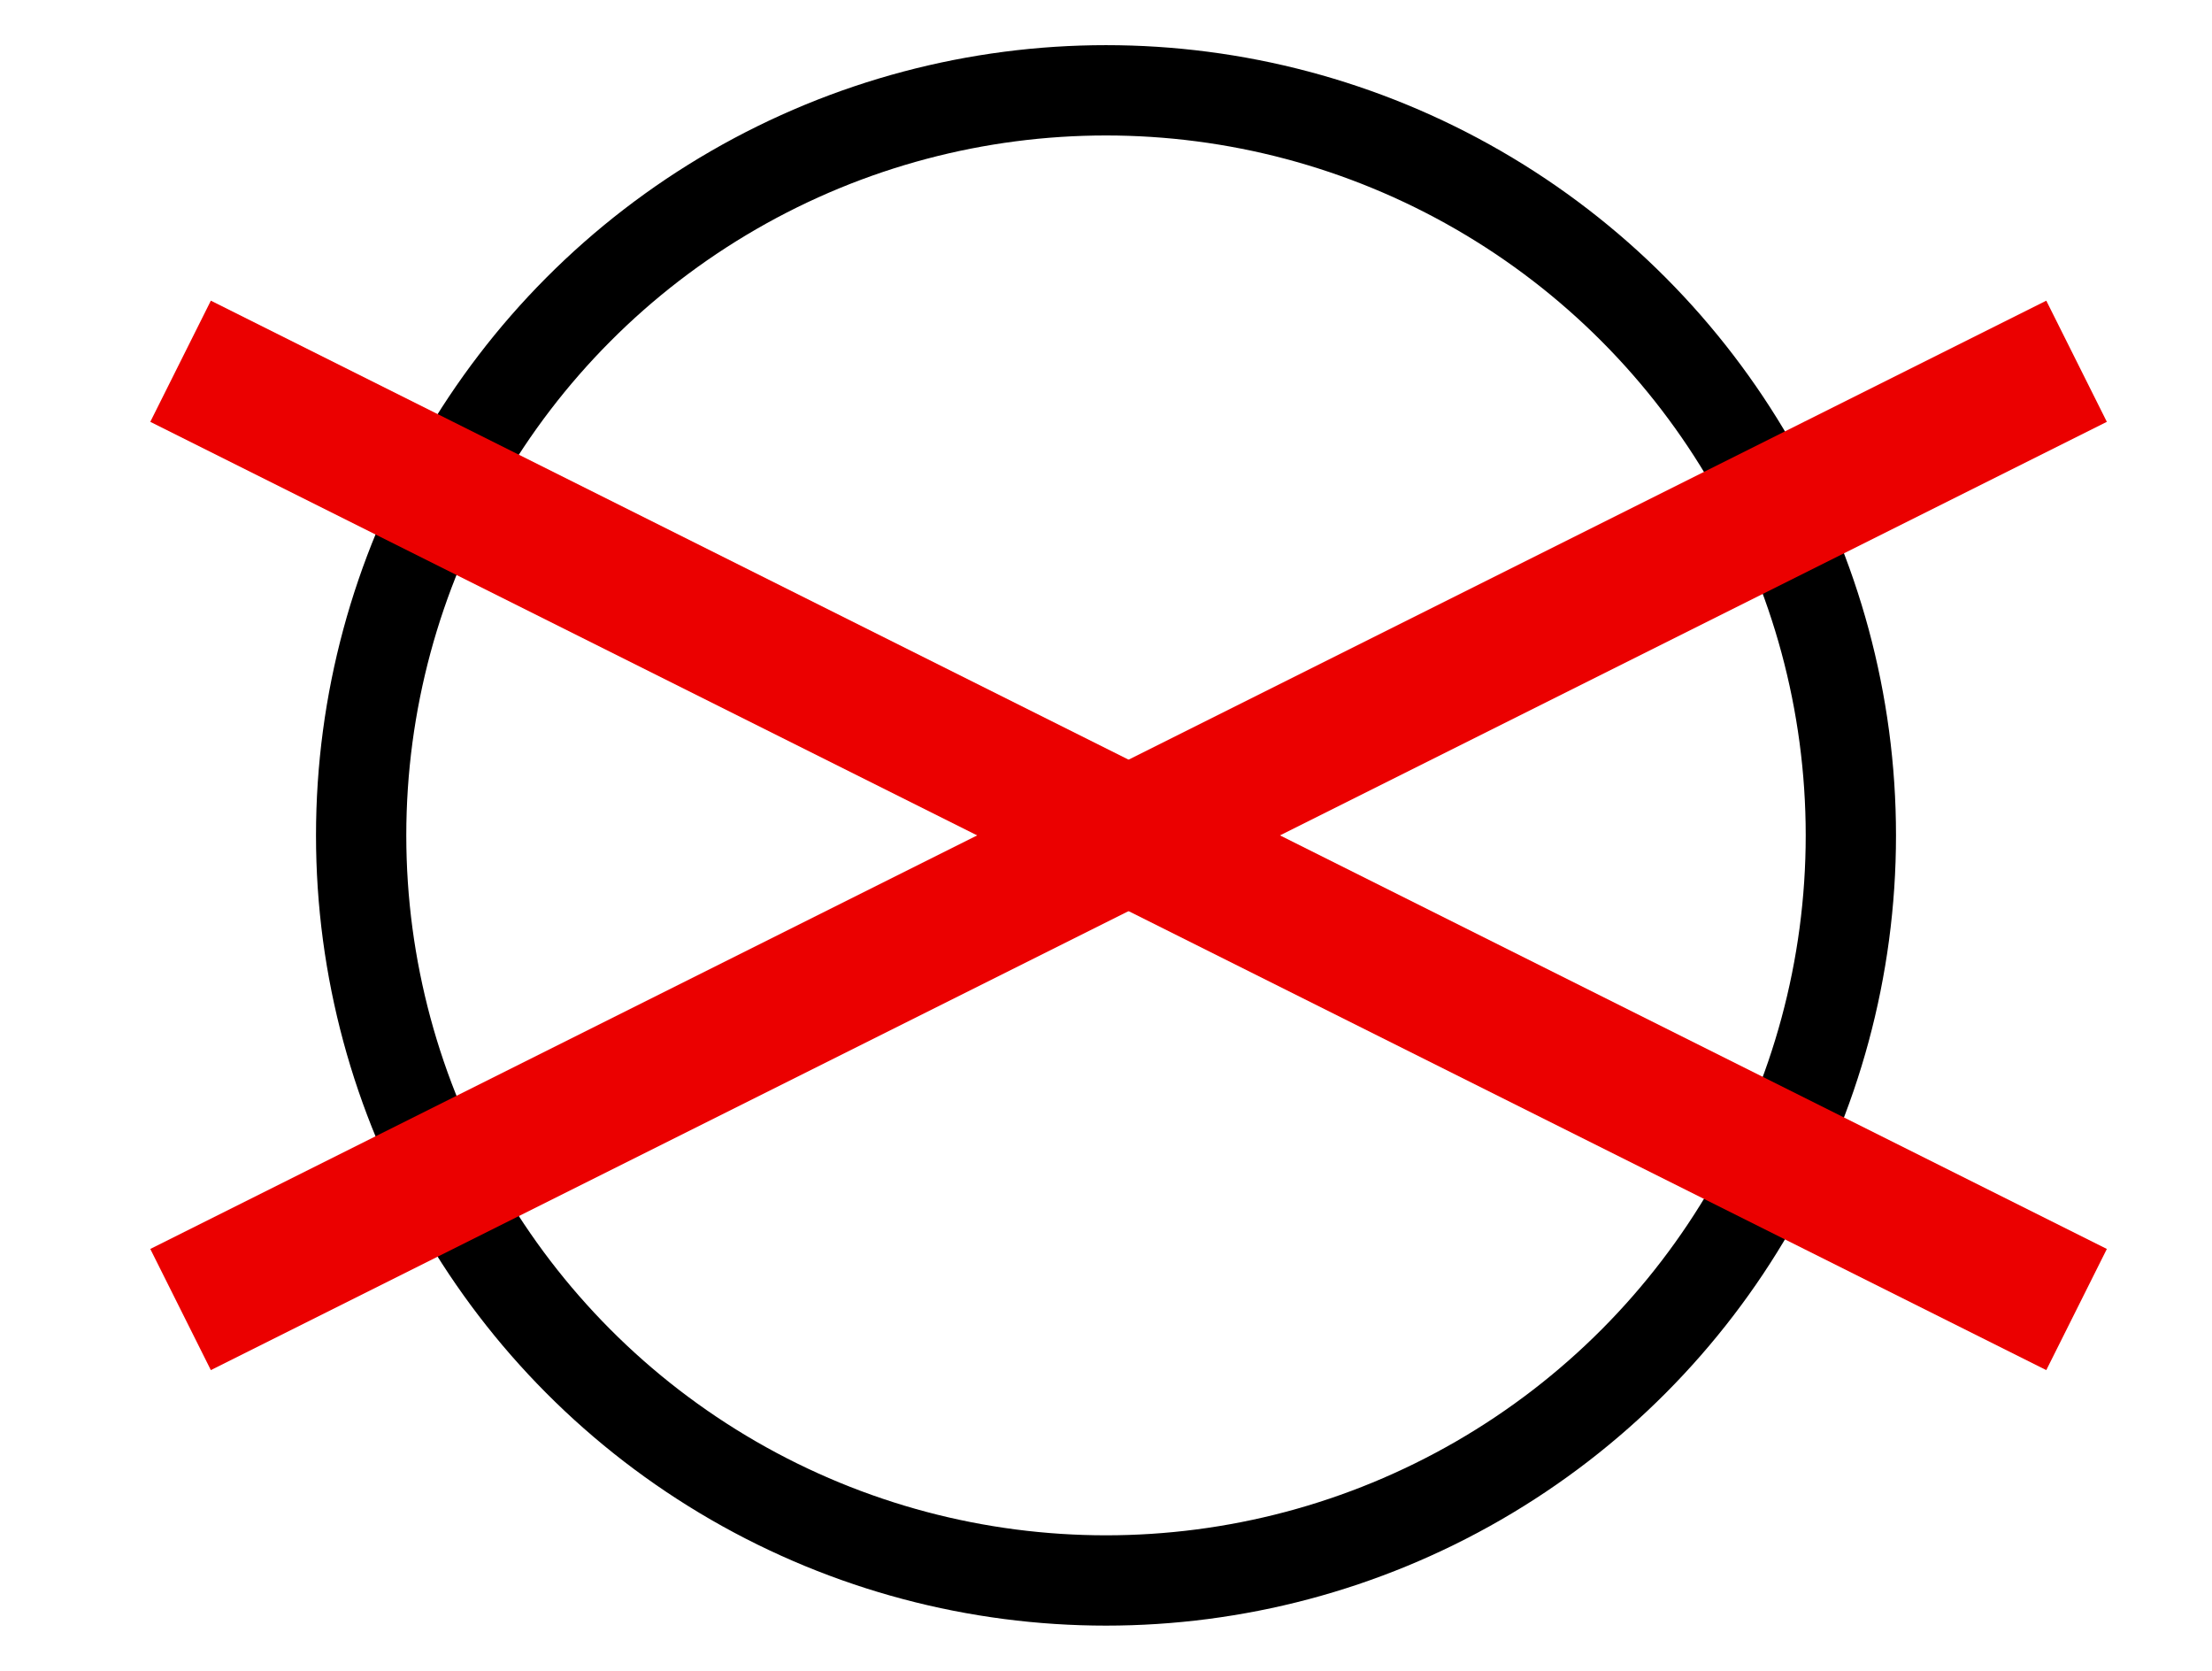
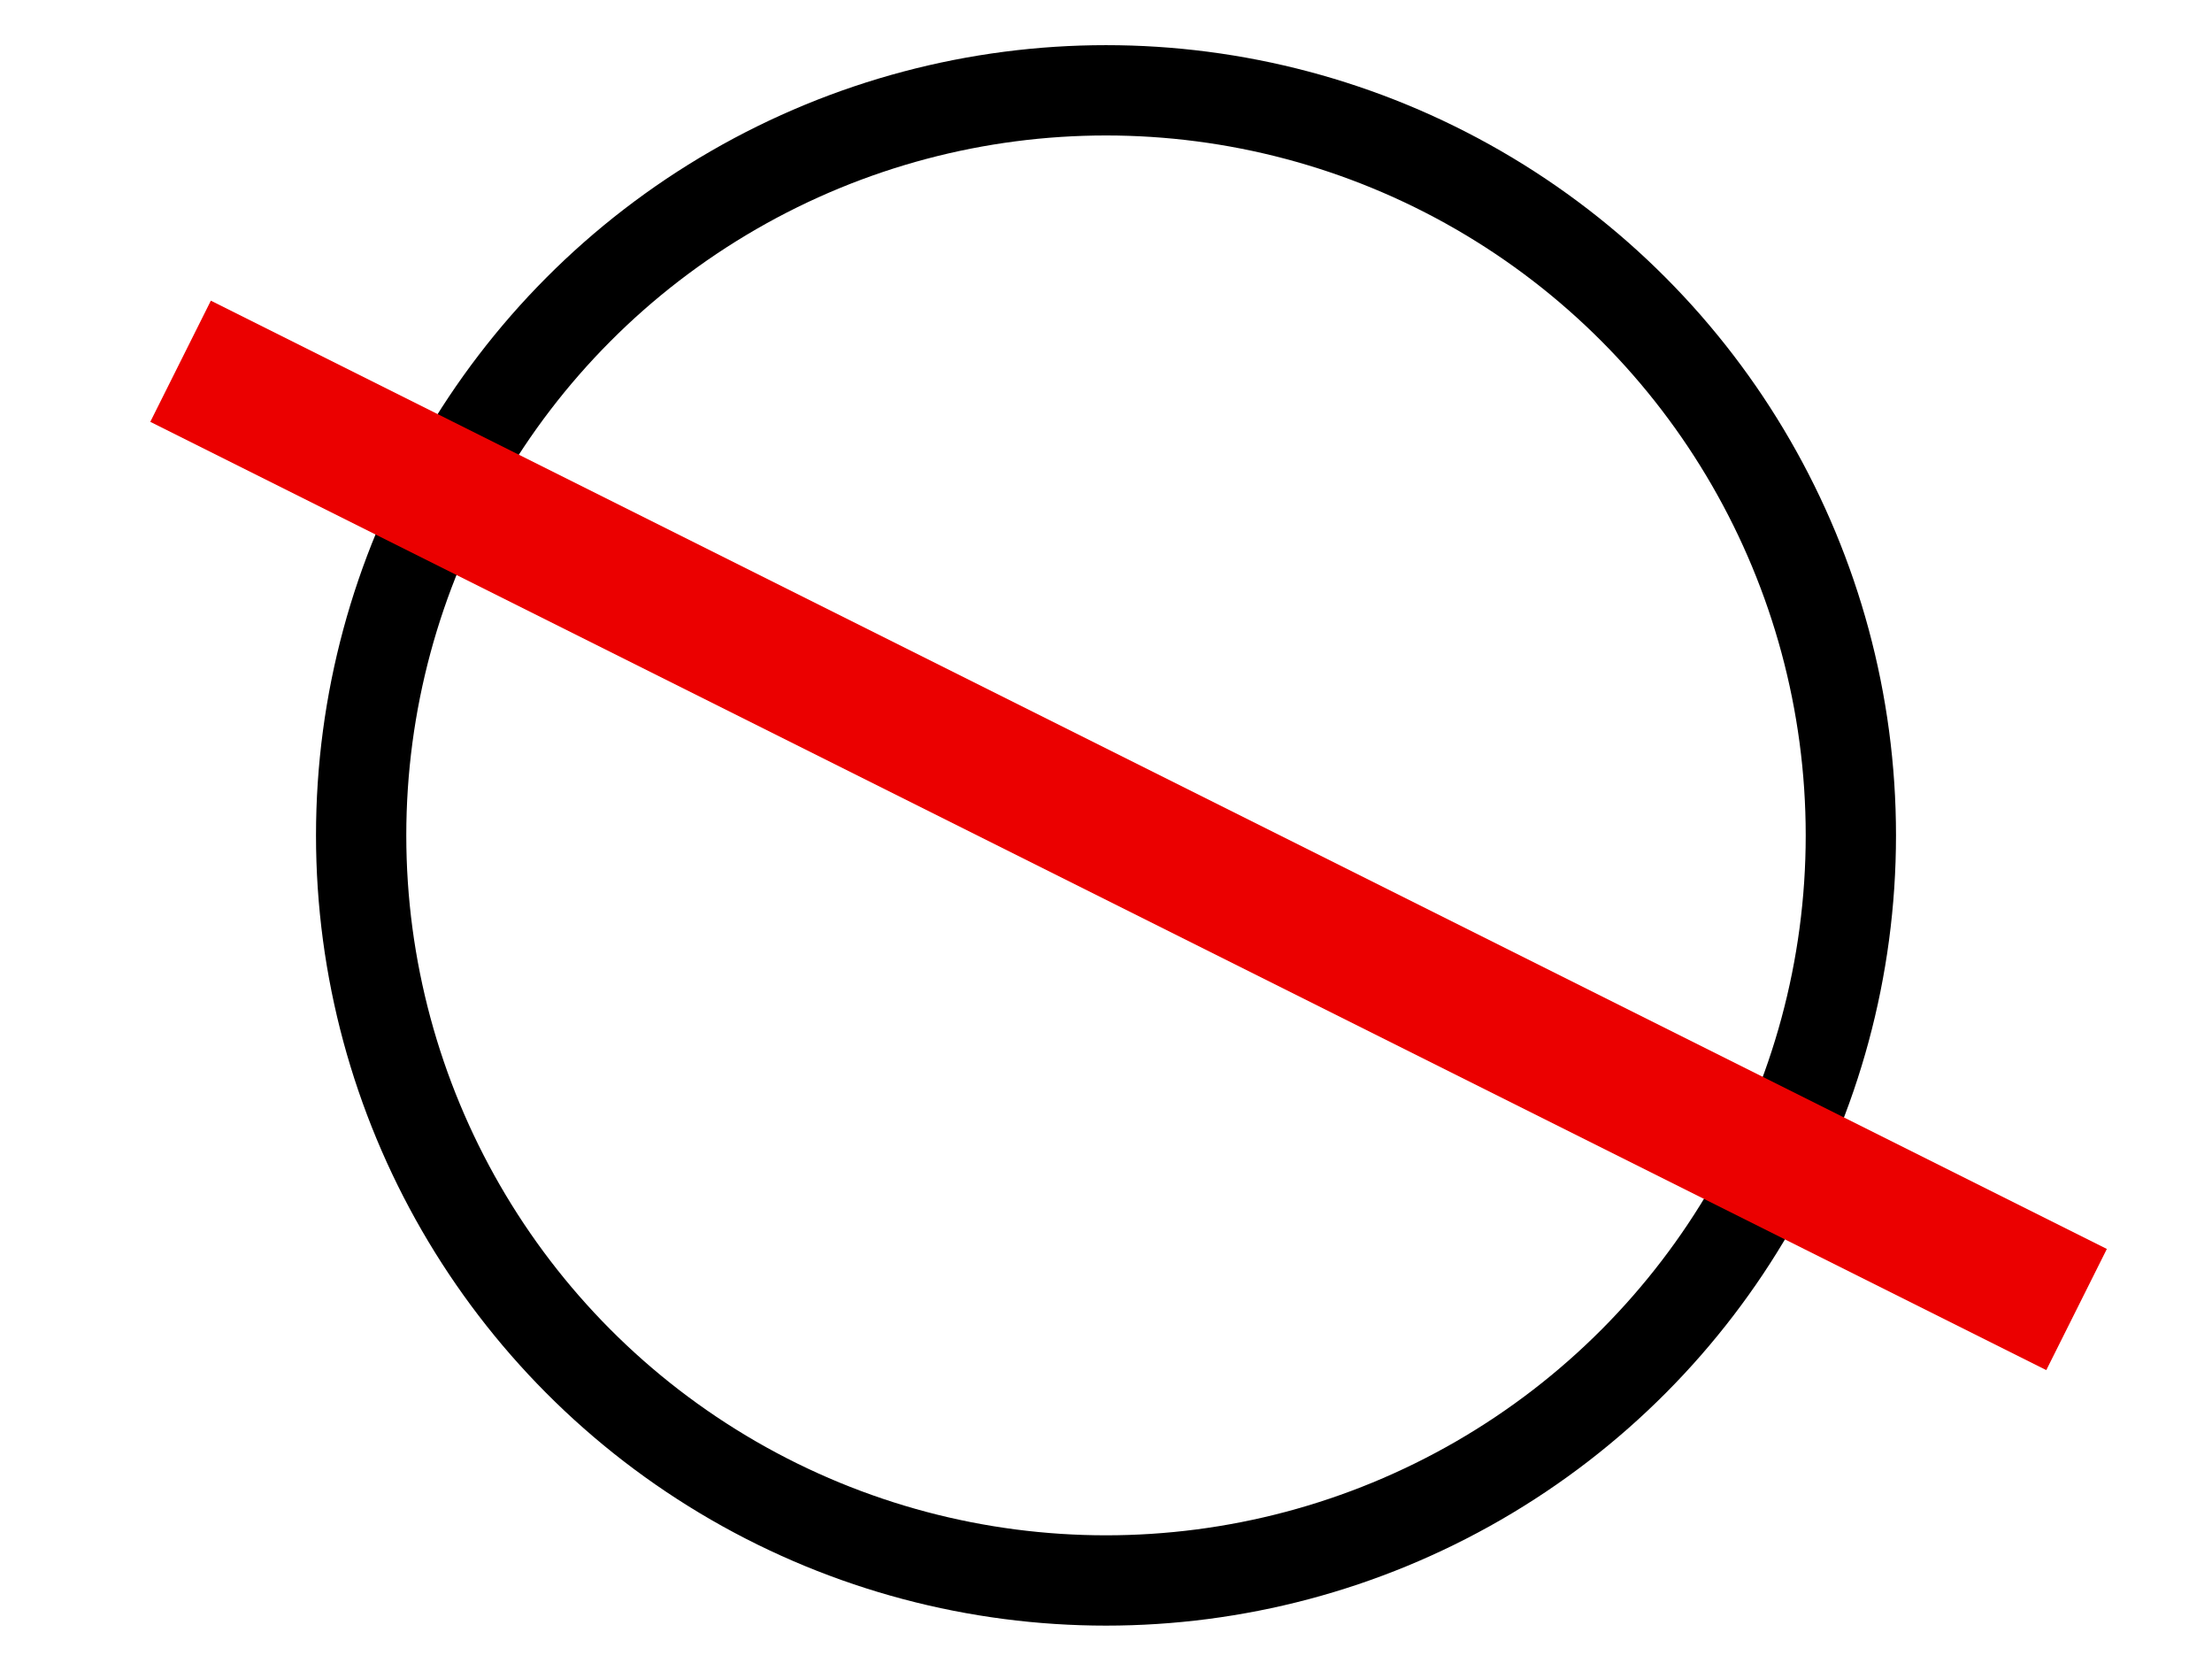
<svg xmlns="http://www.w3.org/2000/svg" width="49" height="37" viewBox="0 0 49 37" fill="none">
  <circle cx="24.5" cy="18.5" r="16.5" stroke="black" stroke-width="2" />
-   <path d="M46 8L4 29" stroke="#EB0000" stroke-width="3" />
  <path d="M4 8L46 29" stroke="#EB0000" stroke-width="3" />
</svg>